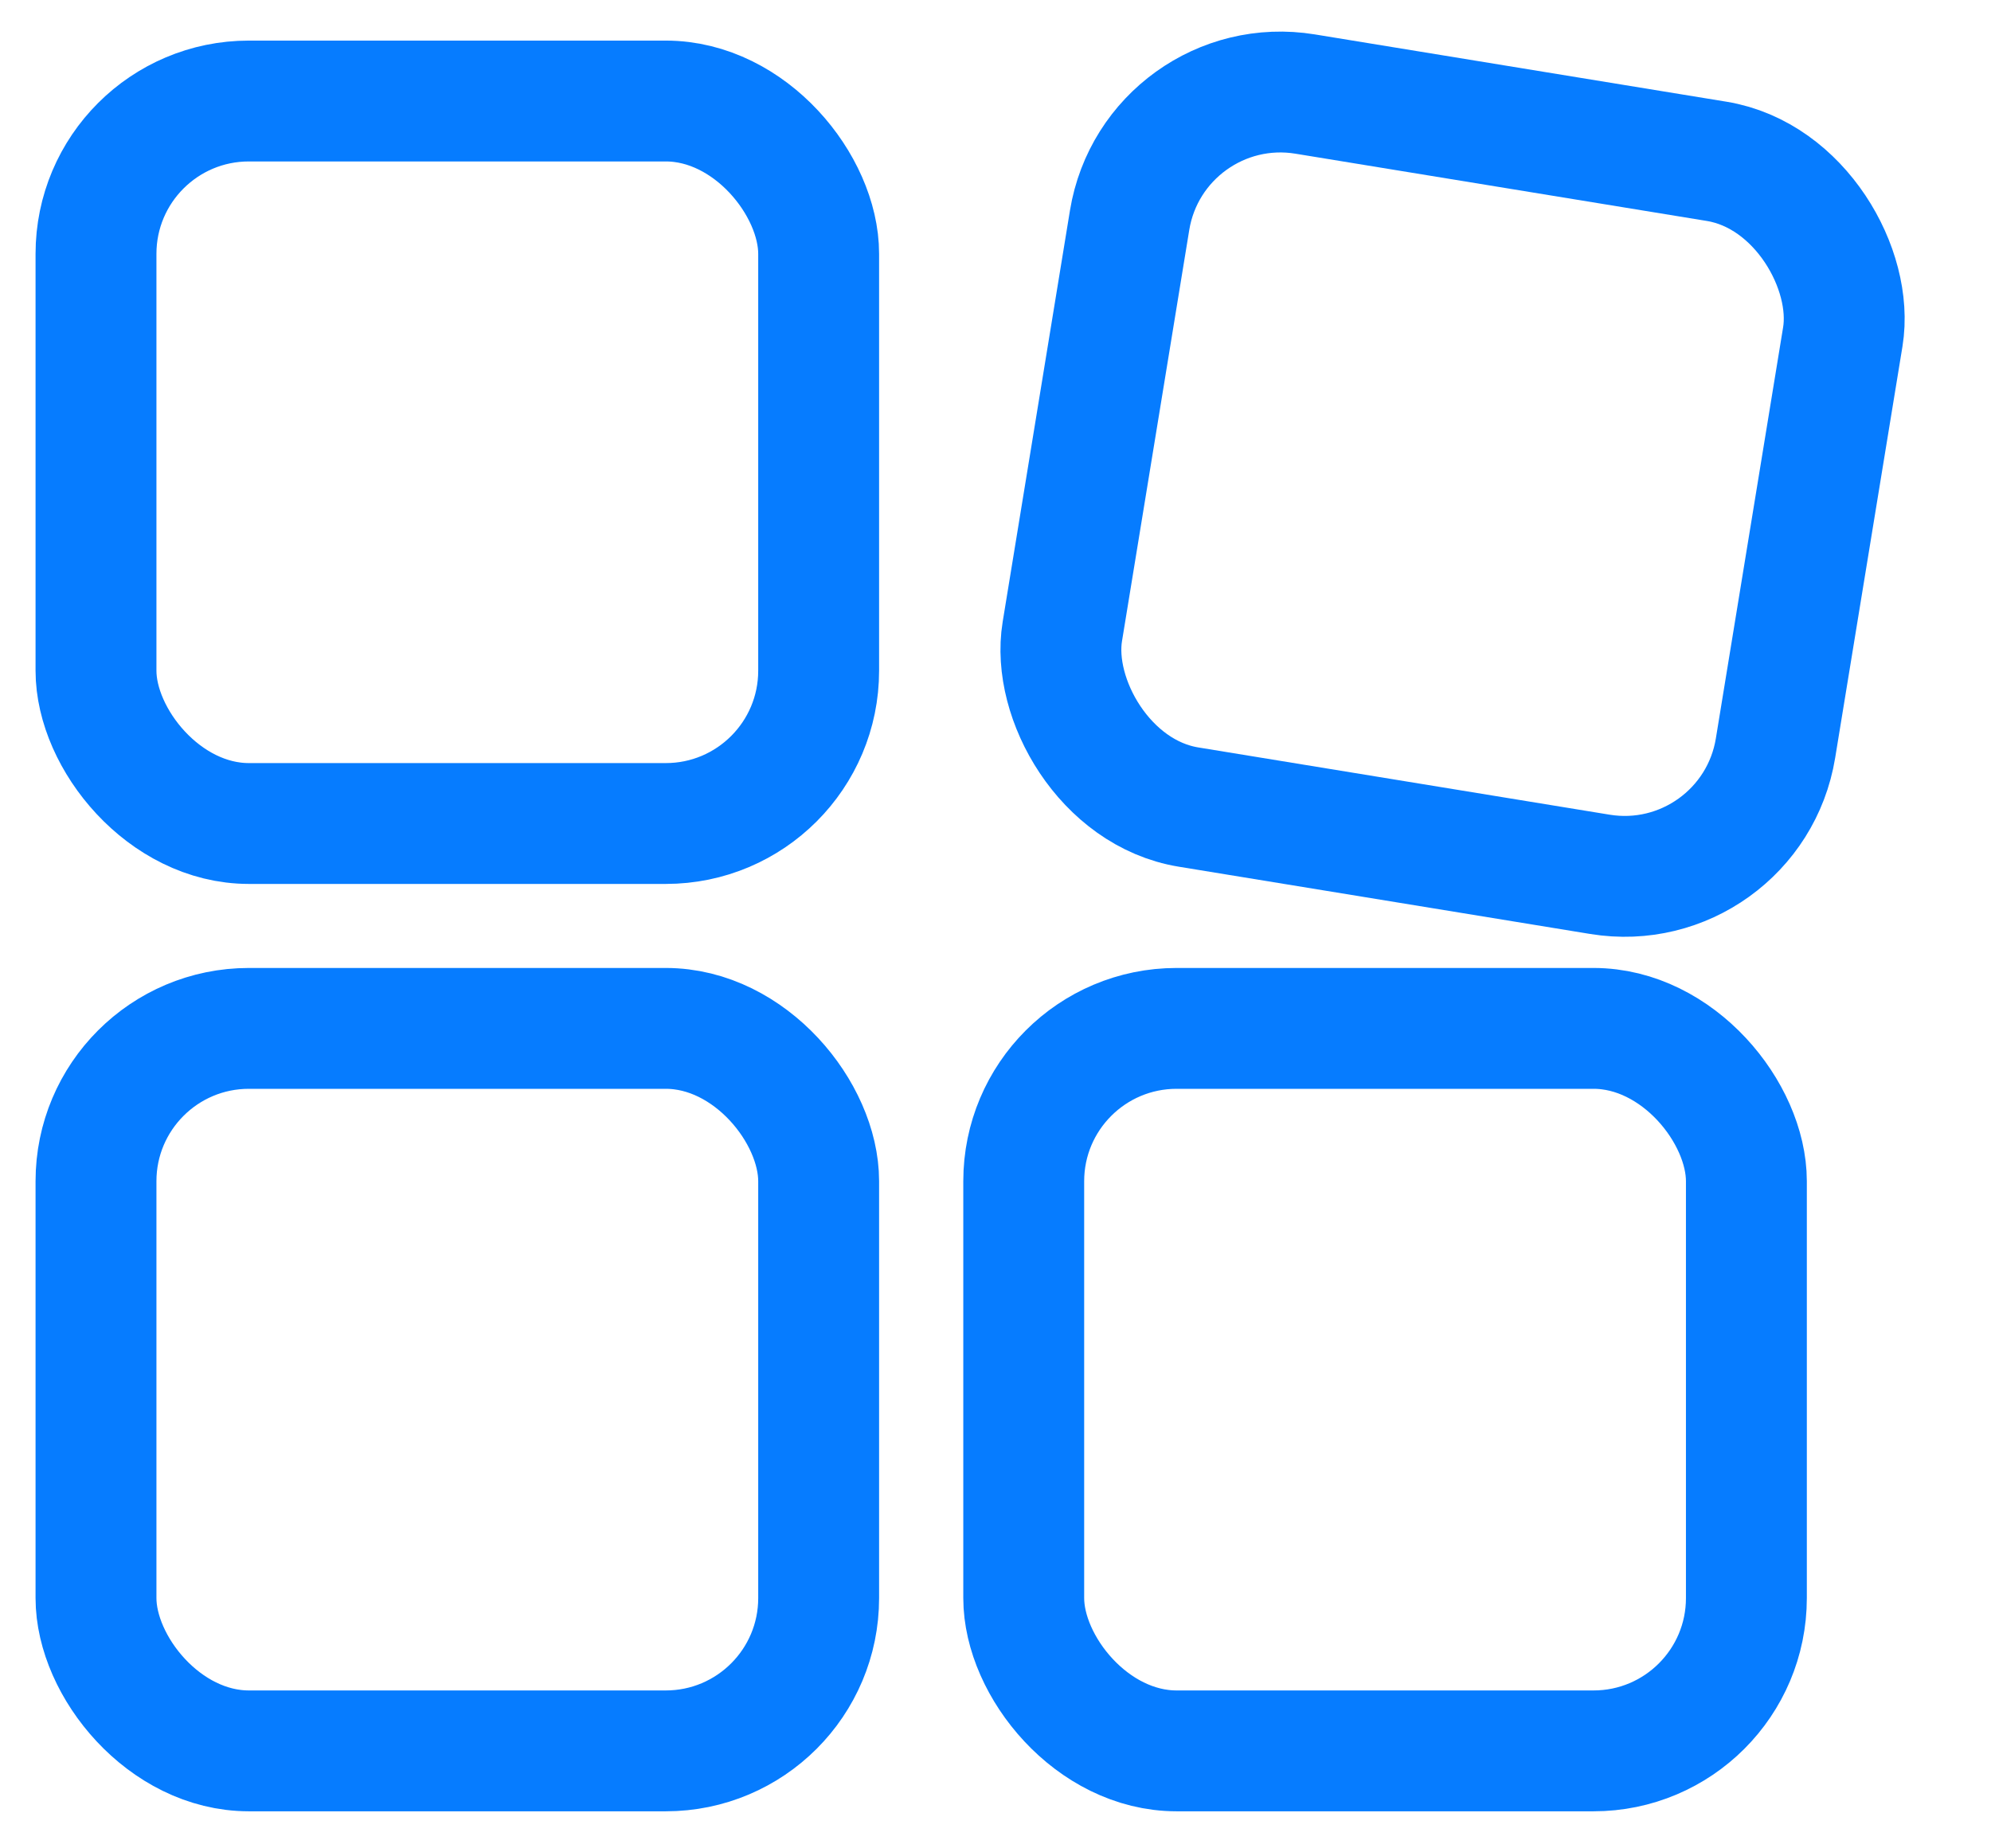
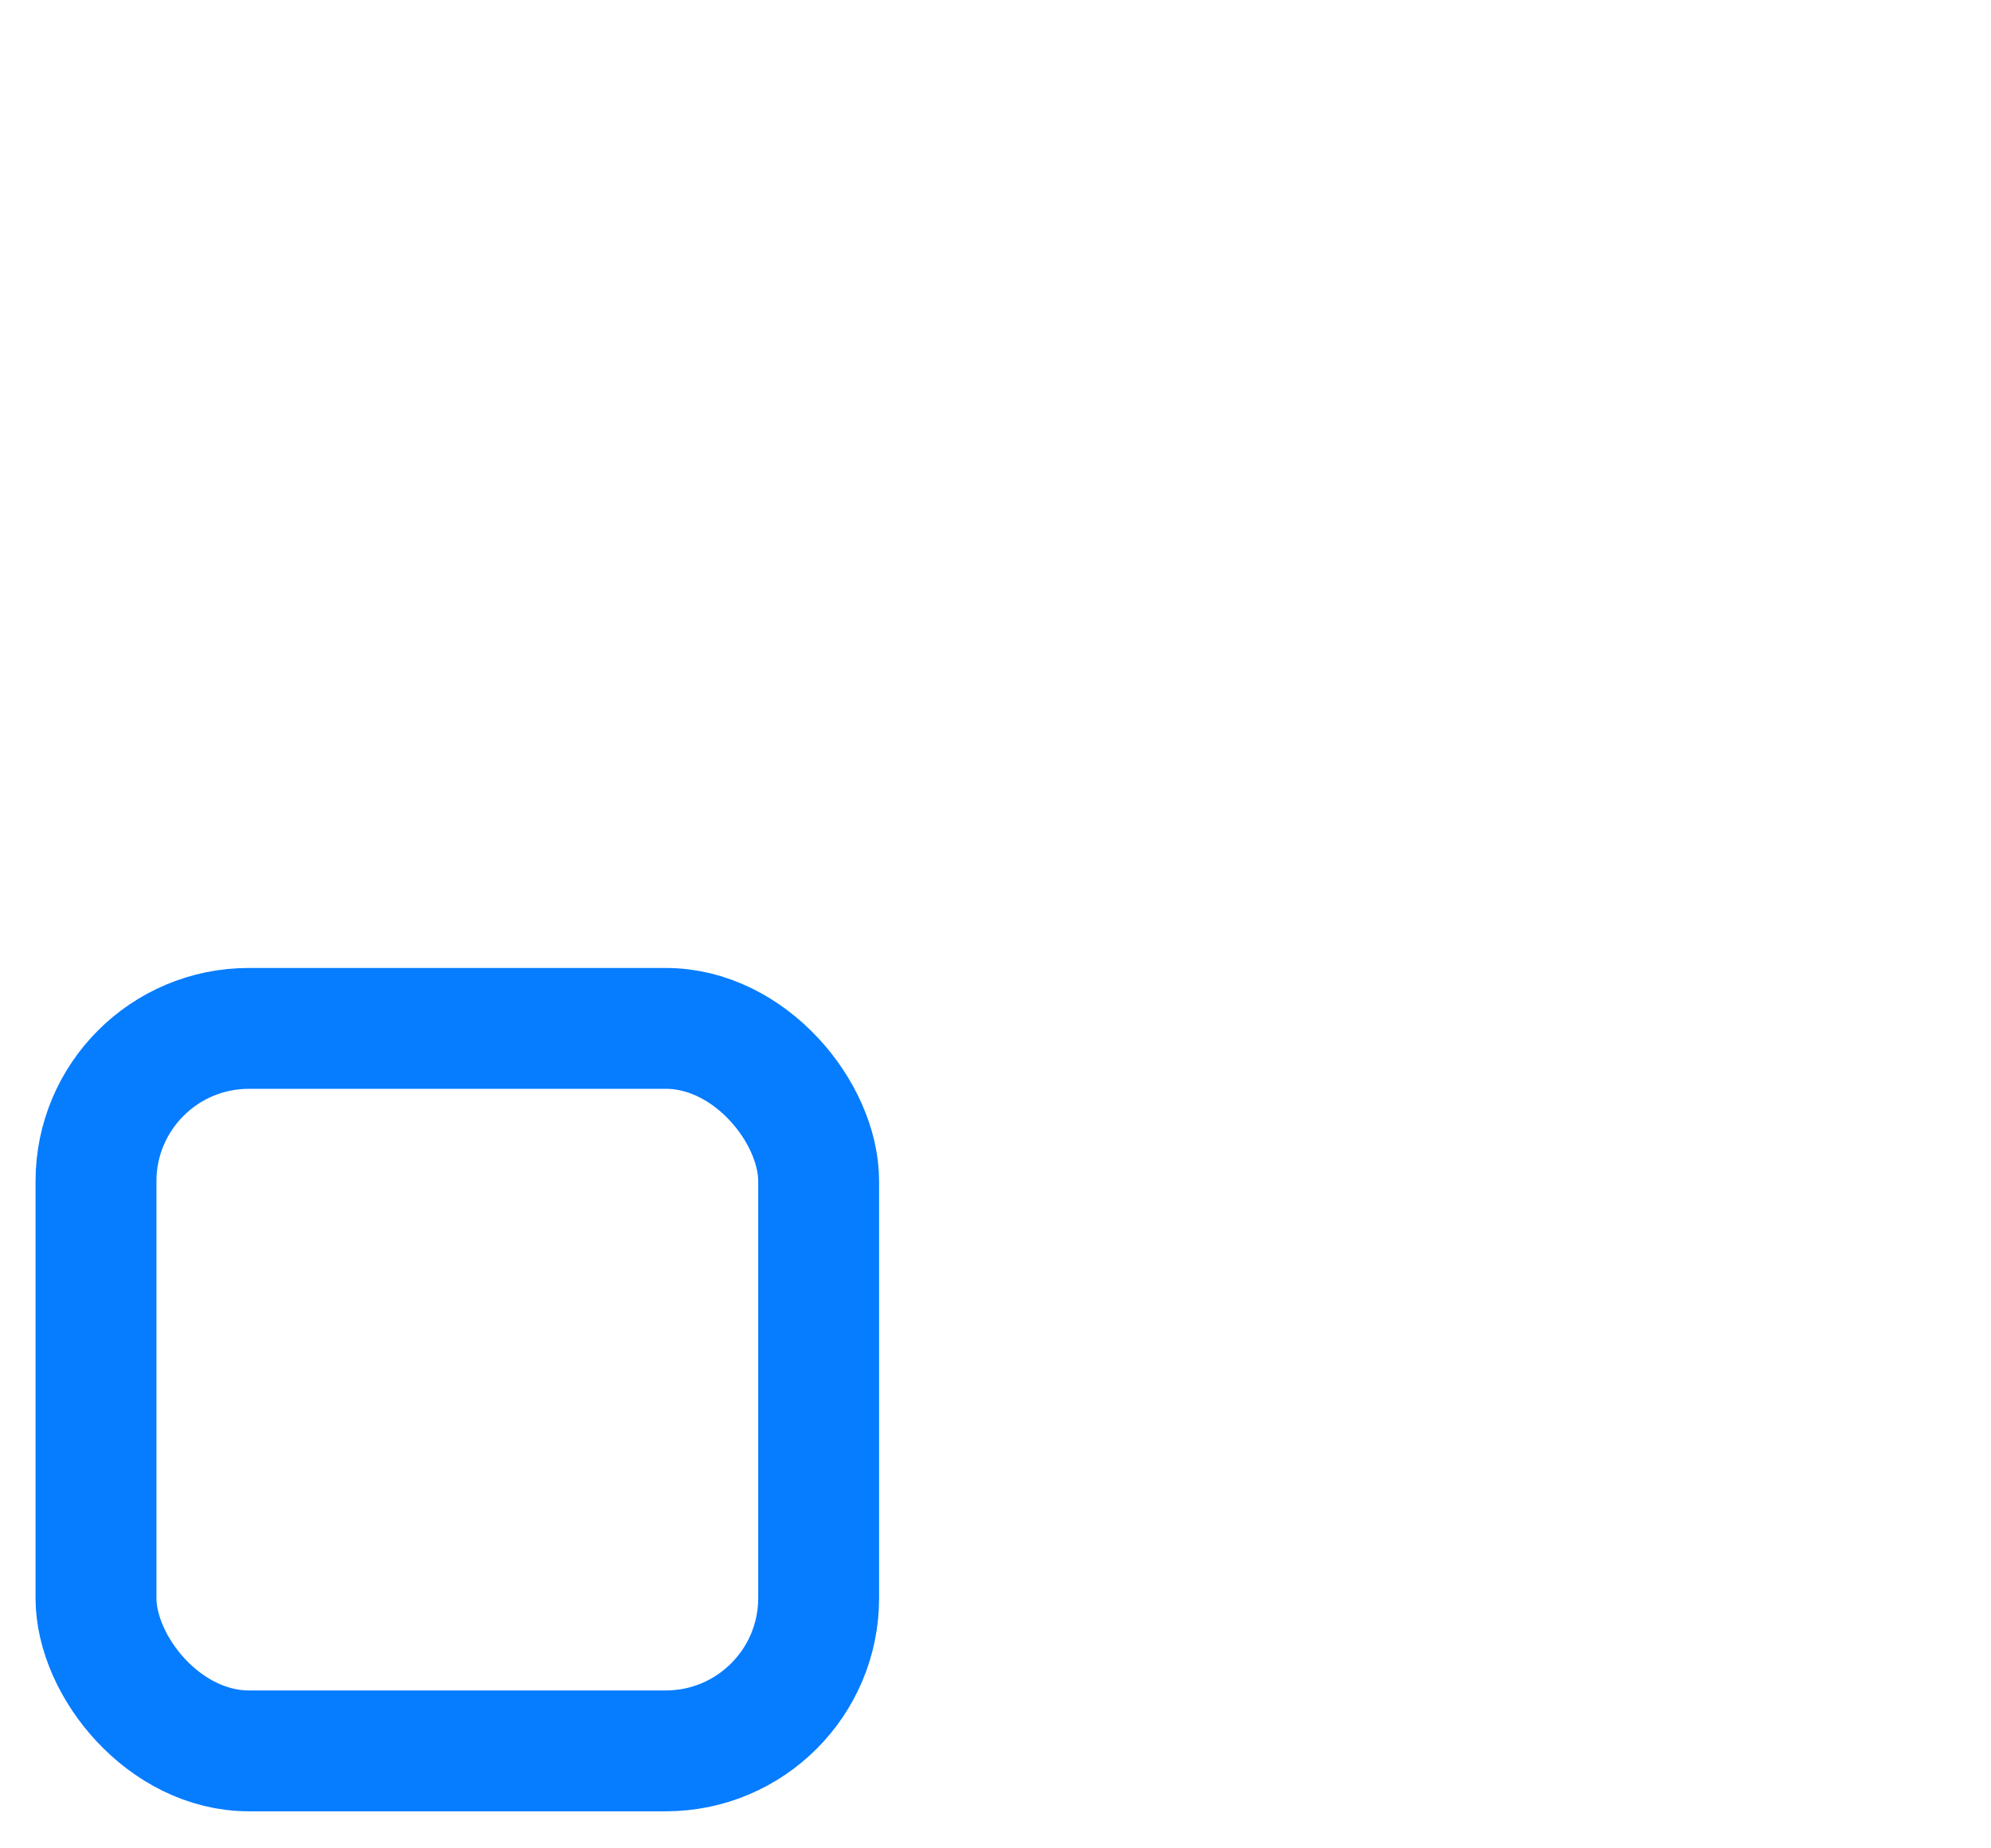
<svg xmlns="http://www.w3.org/2000/svg" width="28" height="26" viewBox="0 0 28 26" fill="none">
-   <rect x="1.35" y="1.421" width="10.163" height="10.163" rx="2.15" stroke="#067CFF" stroke-width="1.7" />
-   <rect x="16.233" y="0.976" width="10.163" height="10.163" rx="2.15" transform="rotate(9.288 16.233 0.976)" stroke="#067CFF" stroke-width="1.7" />
  <rect x="1.35" y="14.466" width="10.163" height="10.163" rx="2.15" stroke="#067CFF" stroke-width="1.7" />
-   <rect x="14.397" y="14.466" width="10.163" height="10.163" rx="2.15" stroke="#067CFF" stroke-width="1.7" />
</svg>